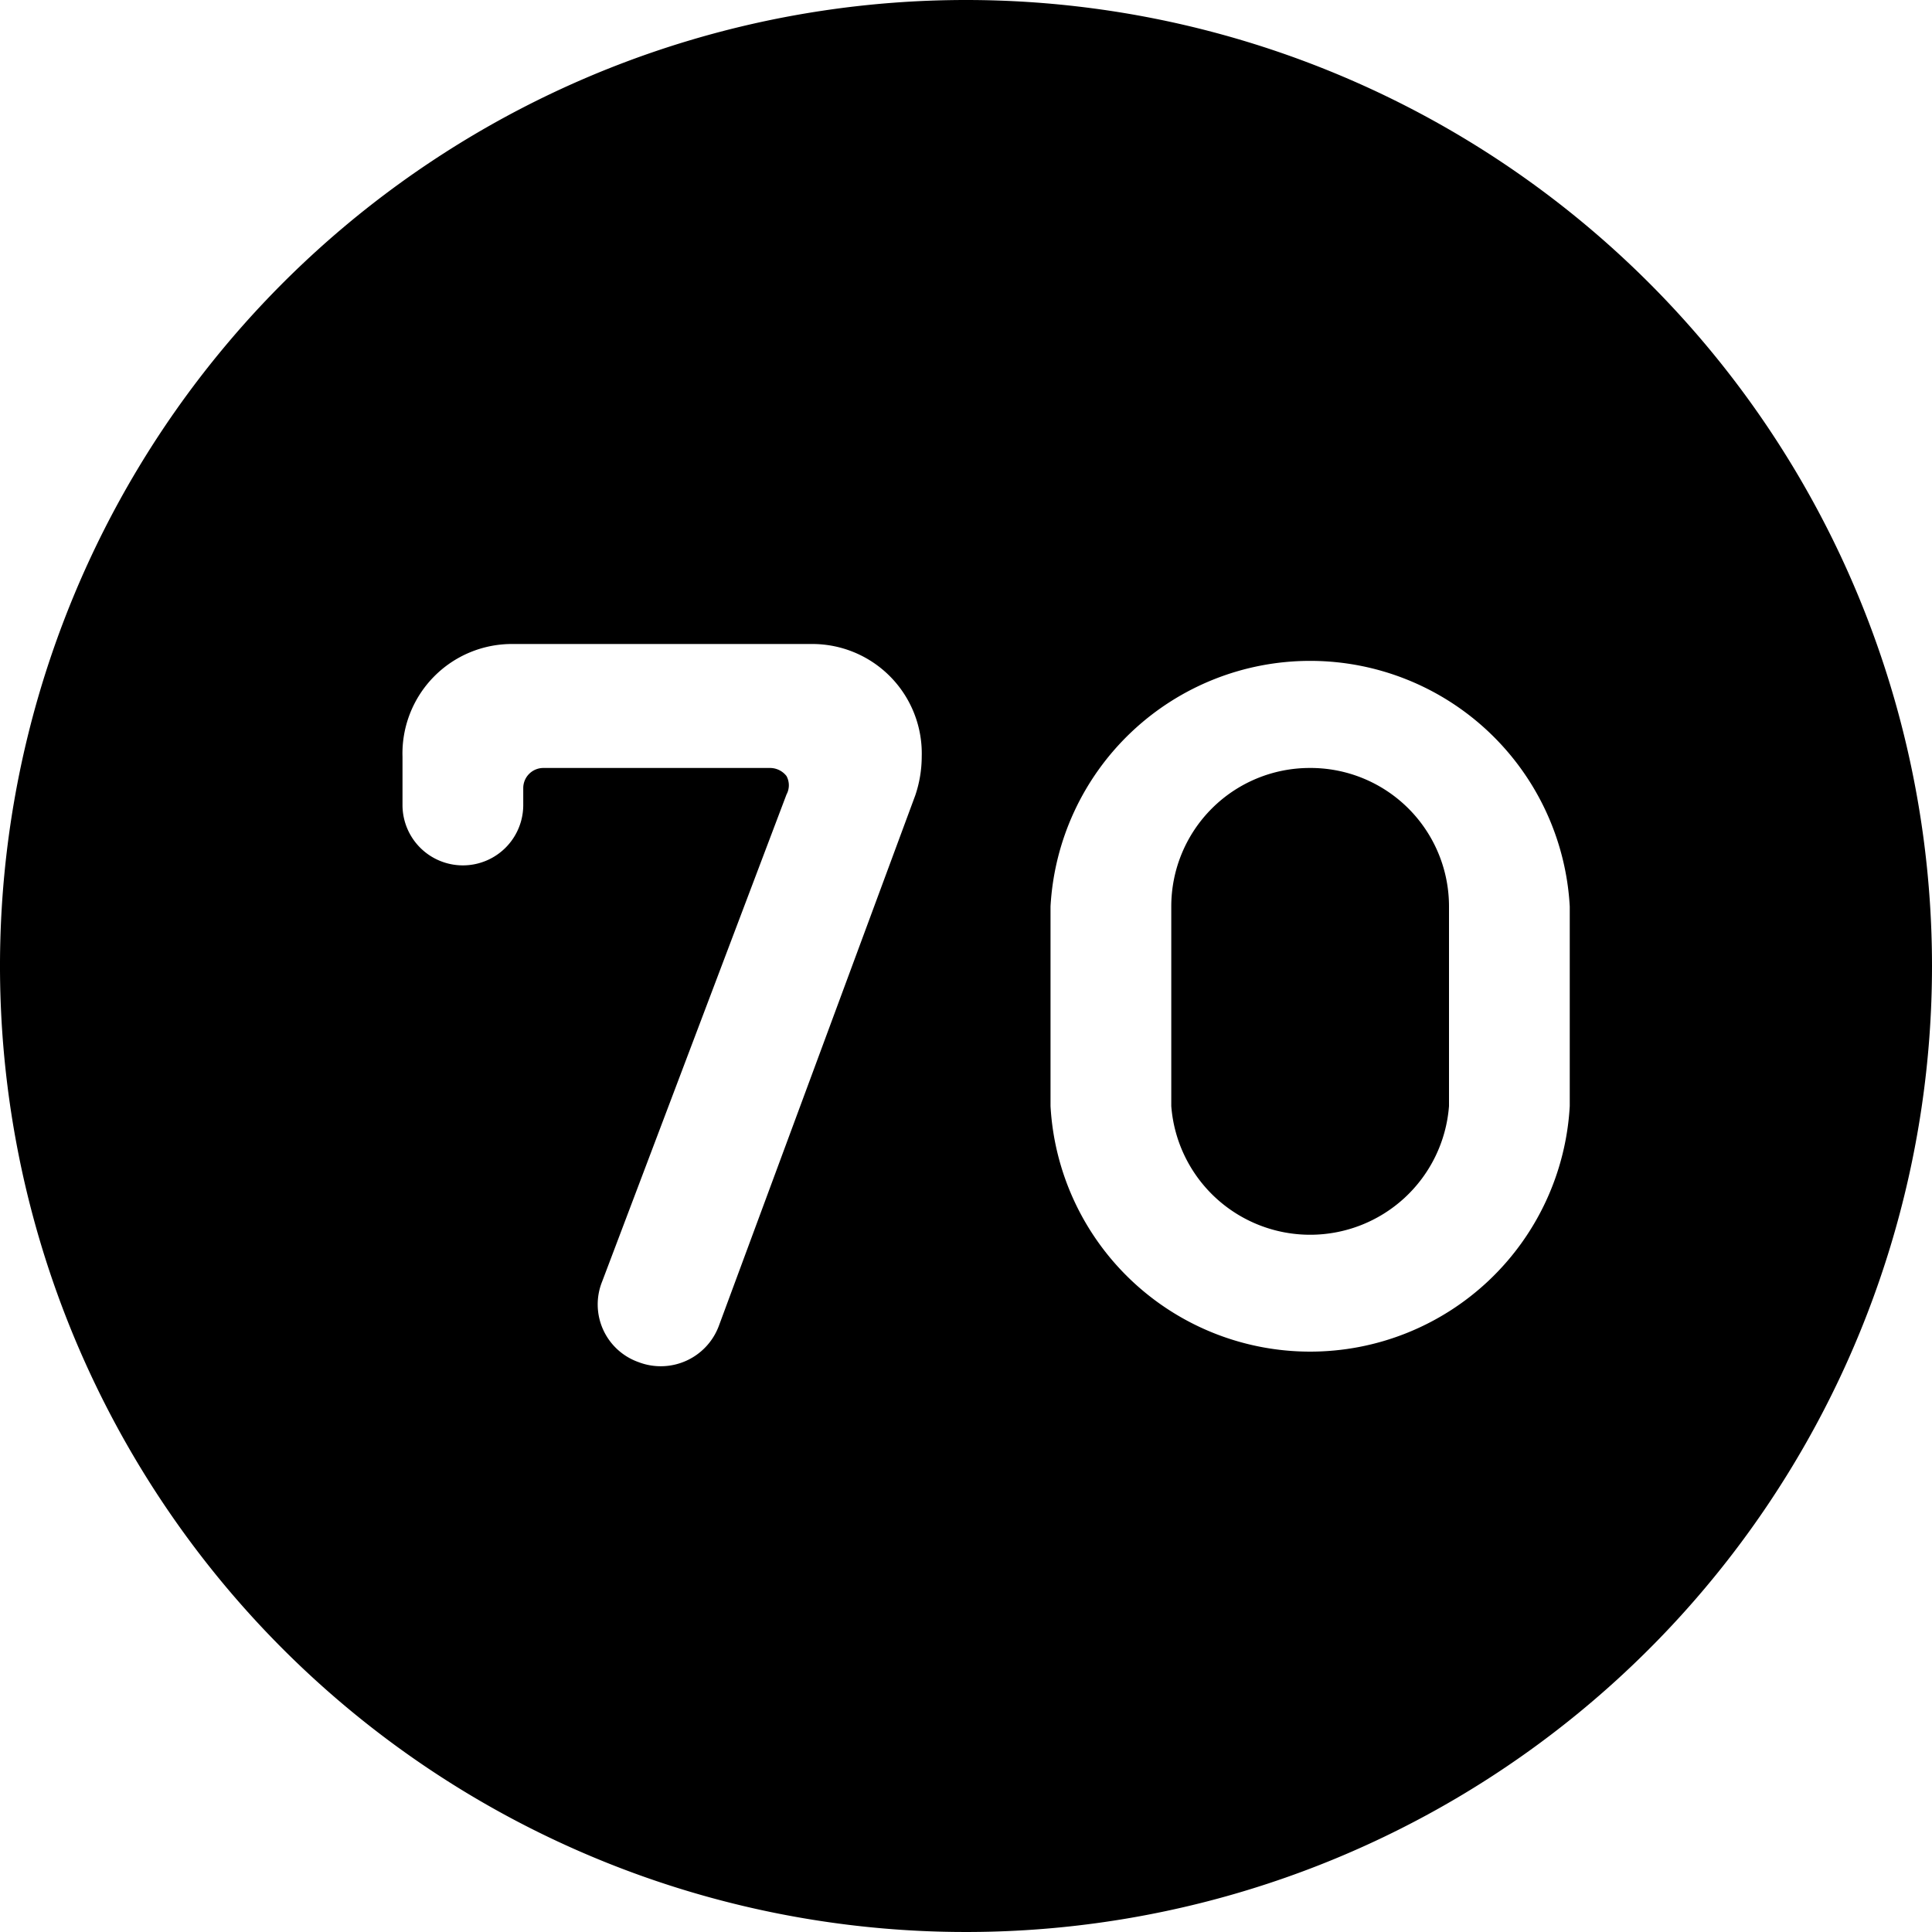
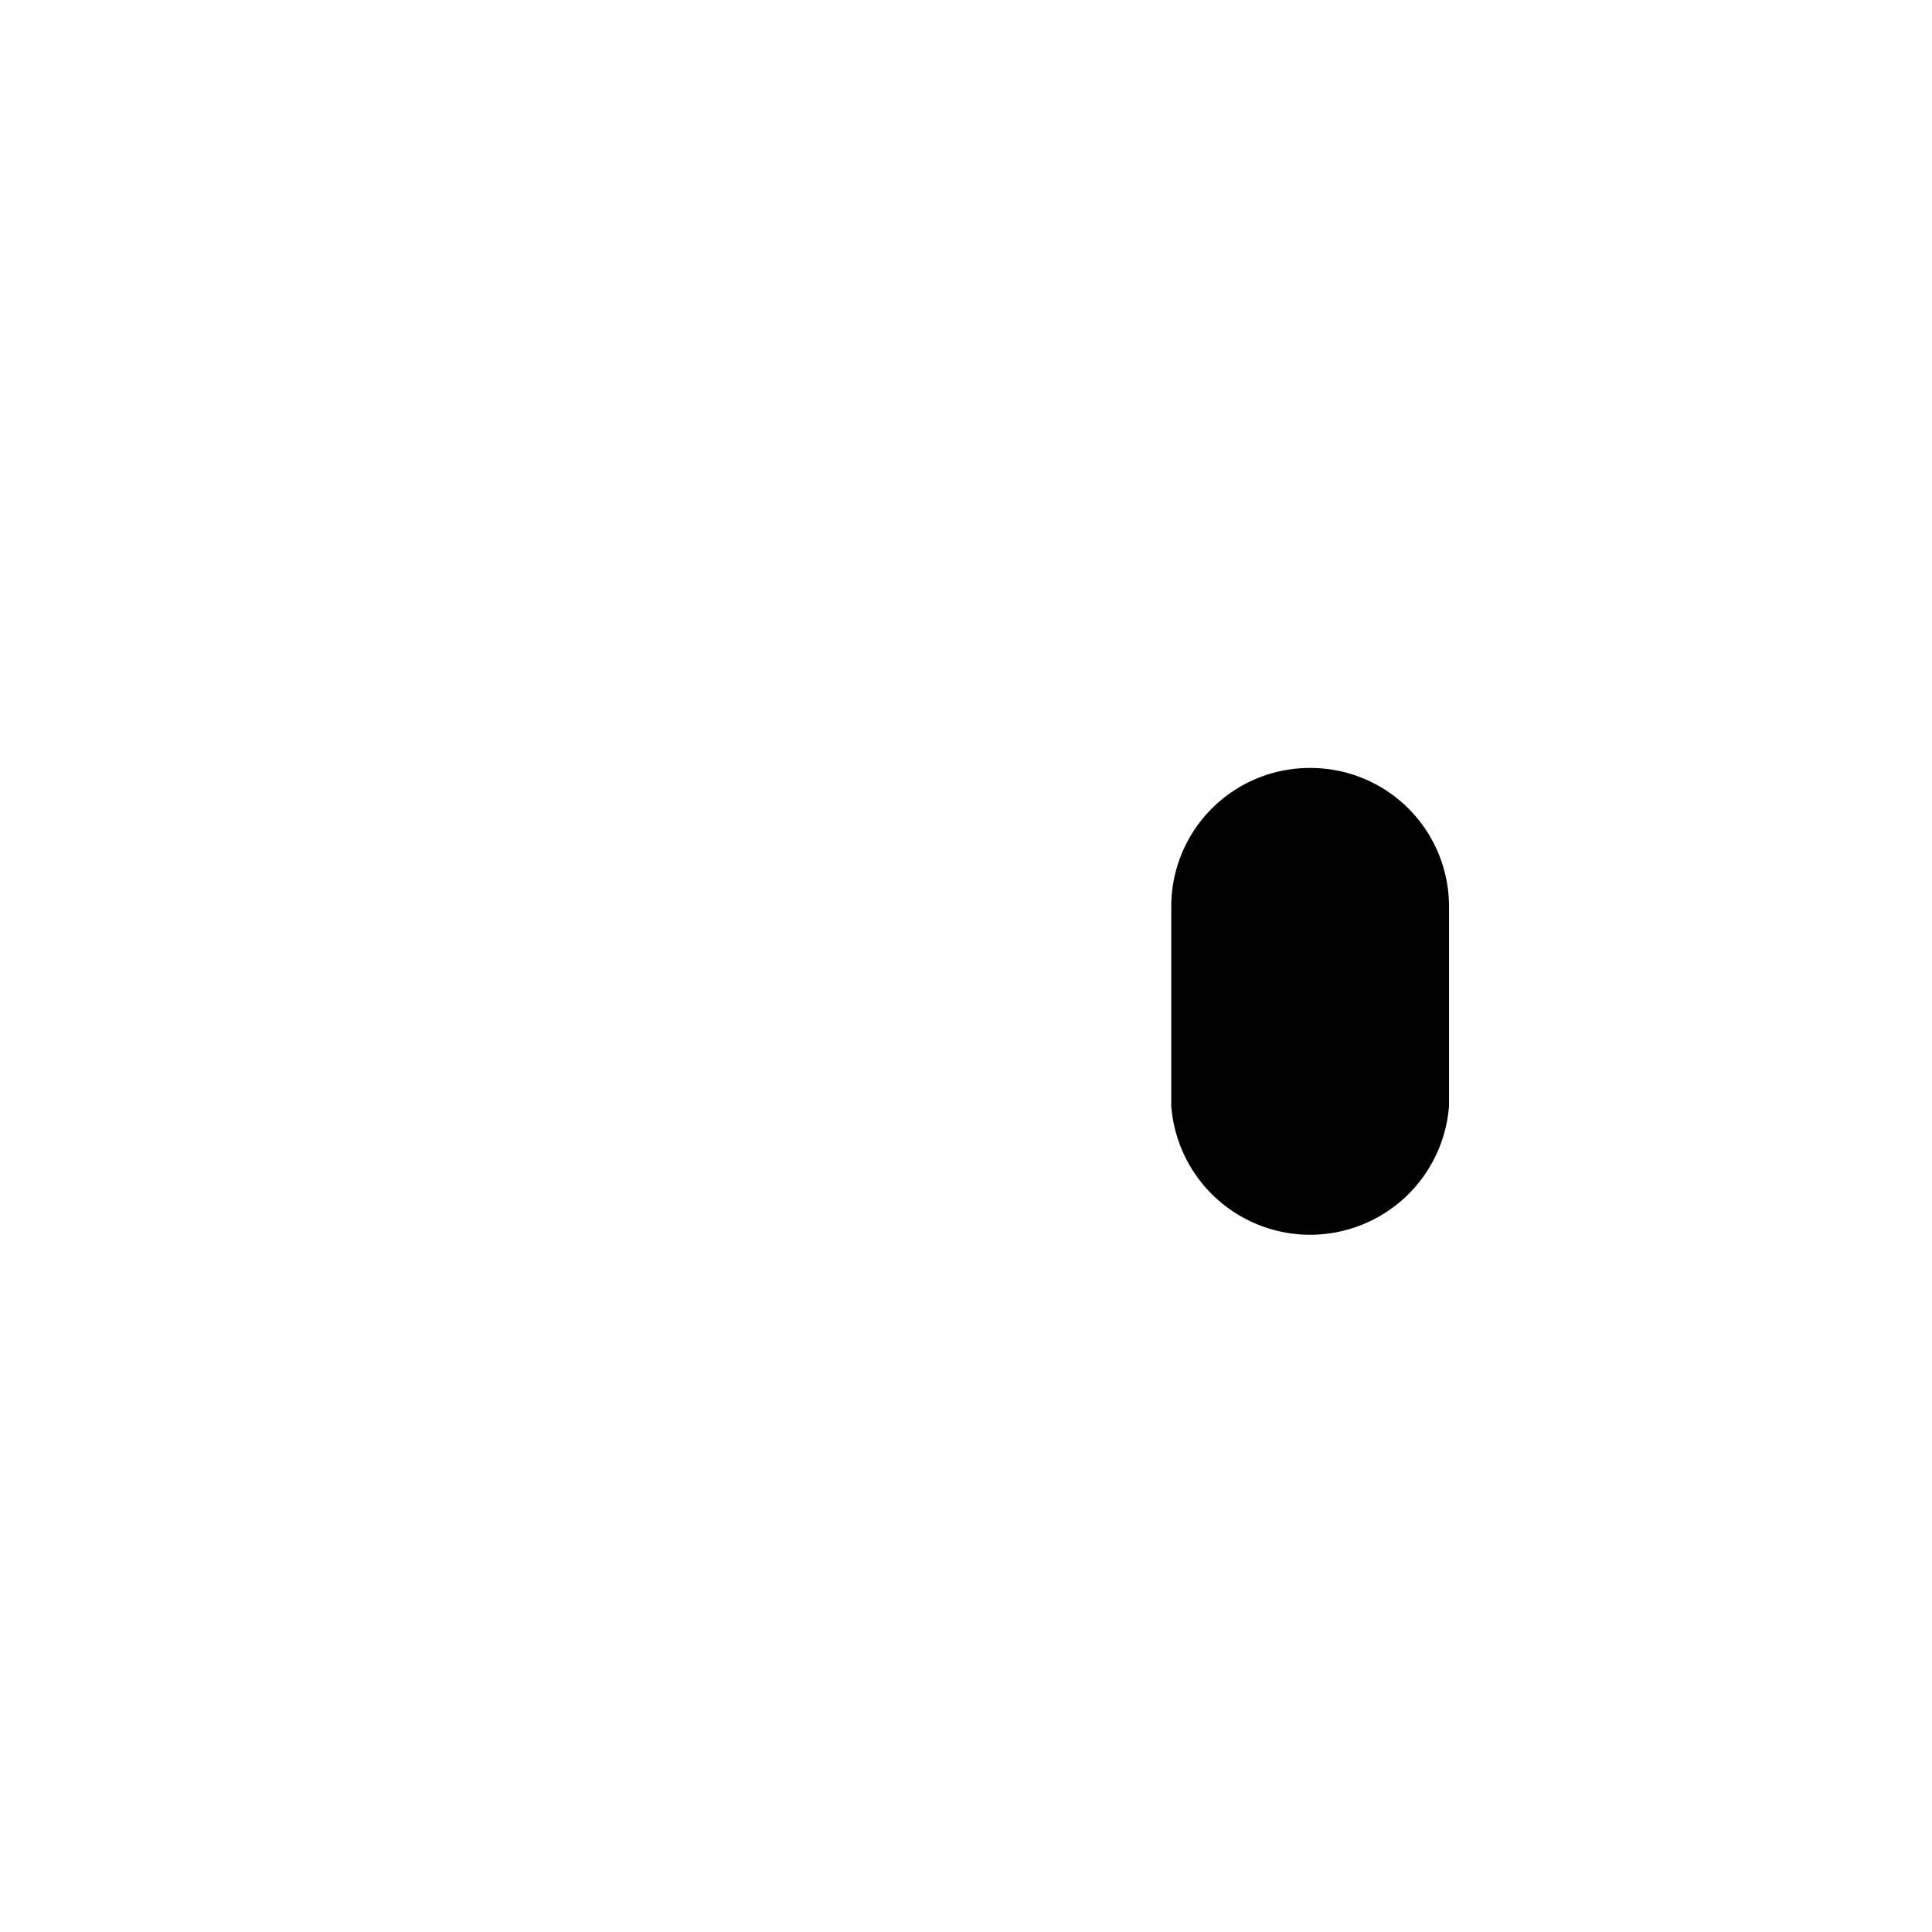
<svg xmlns="http://www.w3.org/2000/svg" viewBox="0 0 24 24">
  <g>
    <path d="M16.27 9.54a1.72 1.72 0 0 0 -1.72 1.72v2.48a1.73 1.73 0 0 0 3.45 0v-2.48a1.72 1.72 0 0 0 -1.73 -1.72Z" fill="#000000" stroke-width="1" />
-     <path d="M12 0a12 12 0 1 0 12 12A12 12 0 0 0 12 0Zm-0.63 9.88 -2.44 6.59a0.77 0.77 0 0 1 -1 0.45 0.76 0.76 0 0 1 -0.45 -1l2.29 -6.05a0.24 0.24 0 0 0 0 -0.23 0.26 0.26 0 0 0 -0.2 -0.1H6.75a0.25 0.25 0 0 0 -0.25 0.25V10A0.75 0.75 0 0 1 5 10v-0.6A1.36 1.36 0 0 1 6.37 8h3.71a1.36 1.36 0 0 1 1.37 1.4 1.51 1.51 0 0 1 -0.08 0.48Zm8.13 3.86a3.23 3.23 0 0 1 -6.45 0v-2.48a3.23 3.23 0 0 1 6.45 0Z" fill="#000000" stroke-width="1" />
  </g>
</svg>